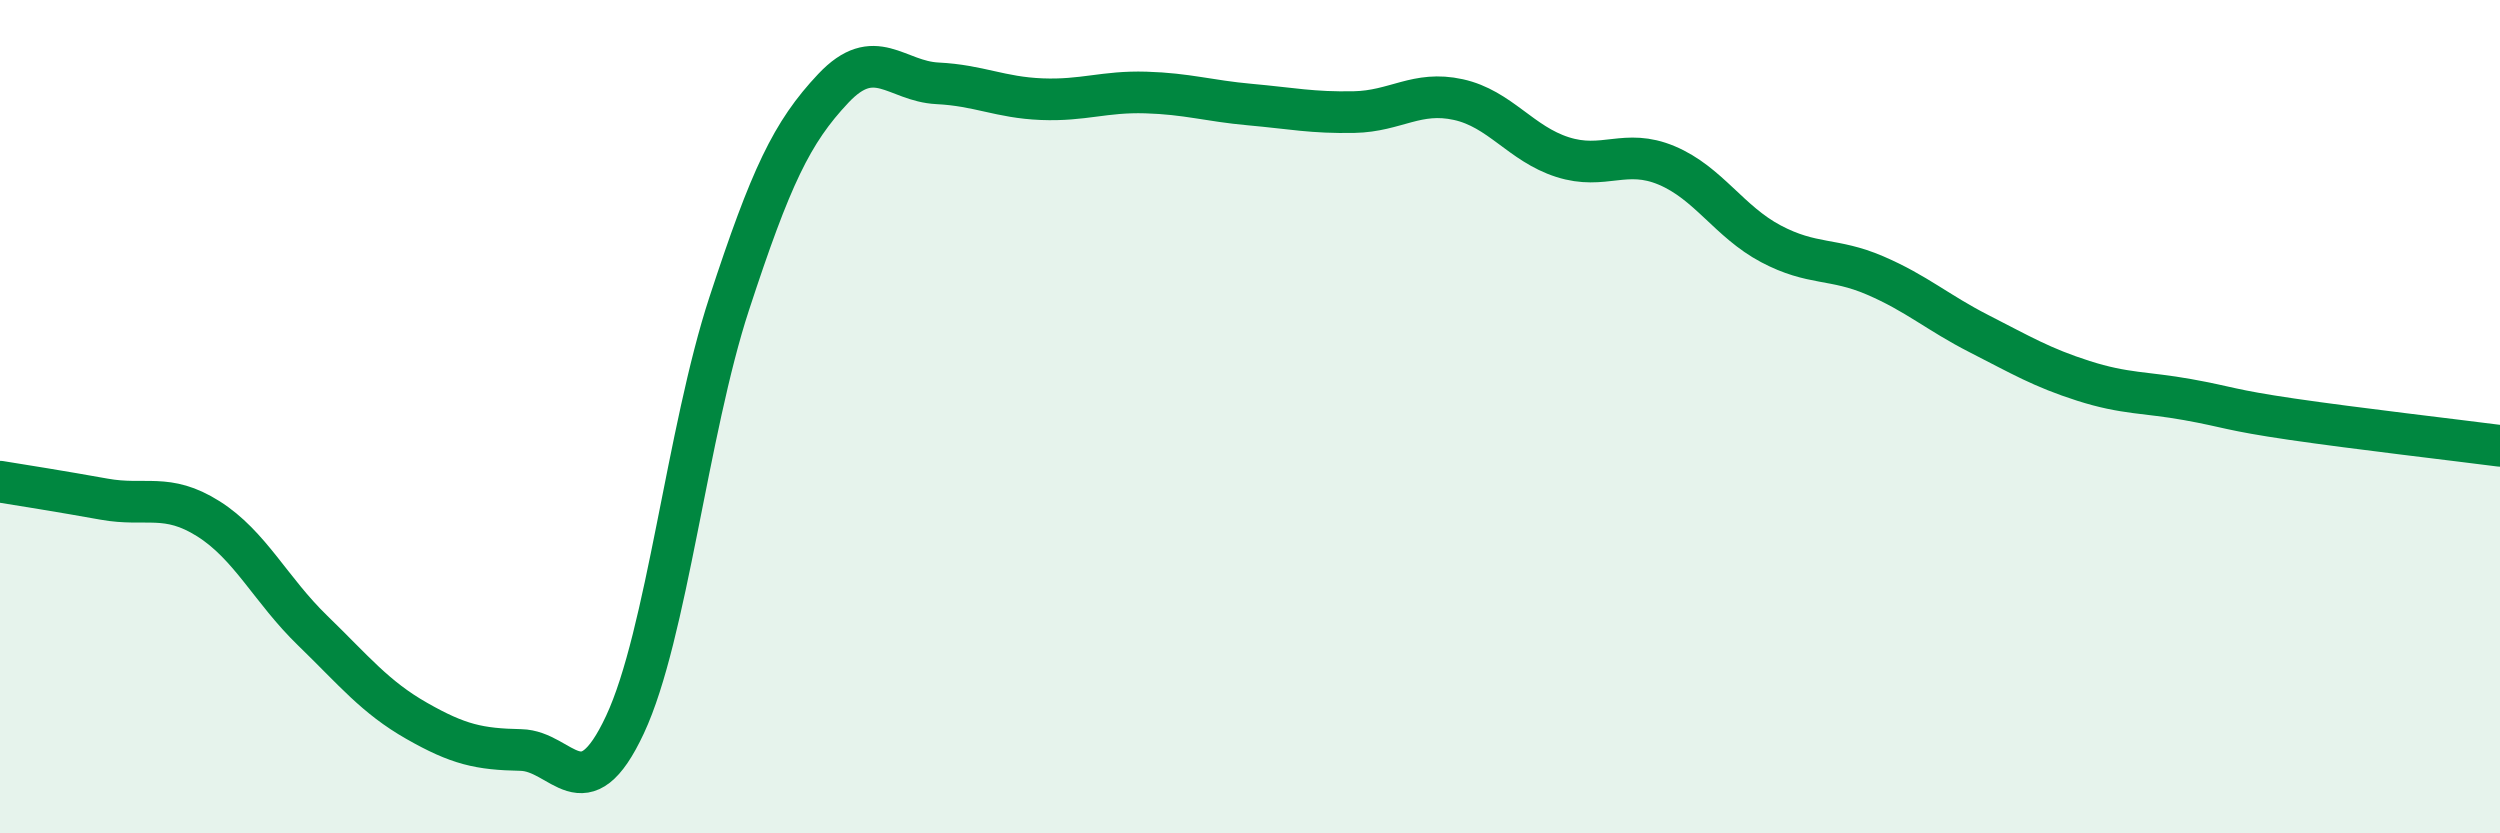
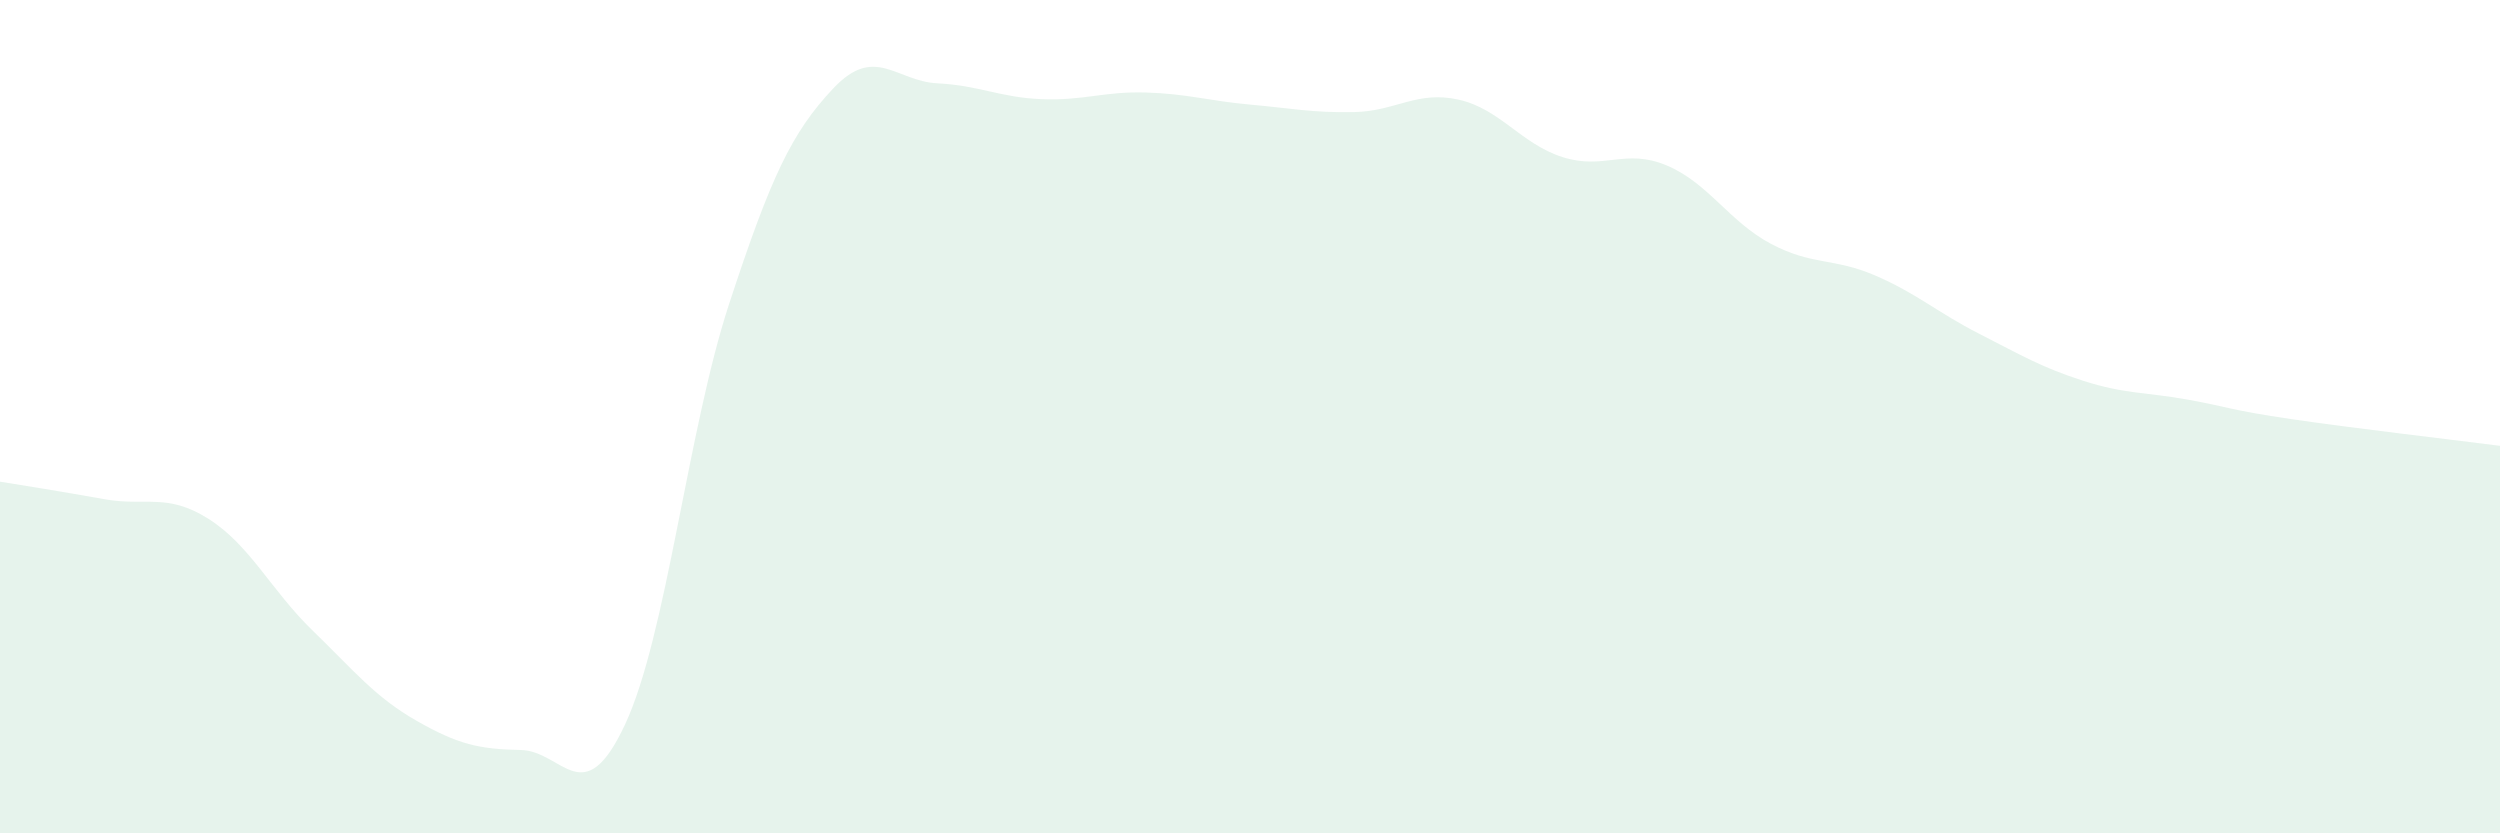
<svg xmlns="http://www.w3.org/2000/svg" width="60" height="20" viewBox="0 0 60 20">
  <path d="M 0,11.56 C 0.5,11.64 1.5,11.8 2.5,11.98 C 3.5,12.16 4,11.82 5,12.45 C 6,13.08 6.5,14.16 7.5,15.13 C 8.5,16.1 9,16.73 10,17.3 C 11,17.87 11.5,17.98 12.5,18 C 13.5,18.02 14,19.53 15,17.39 C 16,15.25 16.5,10.34 17.5,7.29 C 18.5,4.24 19,3.18 20,2.12 C 21,1.06 21.5,1.95 22.5,2 C 23.5,2.05 24,2.34 25,2.38 C 26,2.42 26.5,2.19 27.5,2.22 C 28.5,2.25 29,2.42 30,2.51 C 31,2.6 31.5,2.71 32.5,2.69 C 33.5,2.67 34,2.17 35,2.39 C 36,2.61 36.5,3.45 37.5,3.77 C 38.5,4.09 39,3.55 40,3.97 C 41,4.39 41.5,5.32 42.5,5.85 C 43.5,6.38 44,6.18 45,6.61 C 46,7.04 46.5,7.5 47.5,8.01 C 48.5,8.52 49,8.82 50,9.14 C 51,9.46 51.5,9.41 52.5,9.59 C 53.5,9.77 53.5,9.84 55,10.06 C 56.5,10.28 59,10.57 60,10.7L60 20L0 20Z" fill="#008740" opacity="0.1" stroke-linecap="round" stroke-linejoin="round" />
-   <path d="M 0,11.56 C 0.5,11.64 1.5,11.8 2.5,11.98 C 3.5,12.16 4,11.82 5,12.45 C 6,13.08 6.5,14.16 7.5,15.13 C 8.5,16.1 9,16.73 10,17.3 C 11,17.87 11.5,17.98 12.5,18 C 13.5,18.02 14,19.53 15,17.39 C 16,15.25 16.5,10.34 17.5,7.29 C 18.5,4.24 19,3.18 20,2.12 C 21,1.06 21.5,1.95 22.5,2 C 23.5,2.05 24,2.34 25,2.38 C 26,2.42 26.5,2.19 27.5,2.22 C 28.5,2.25 29,2.42 30,2.51 C 31,2.6 31.5,2.71 32.5,2.69 C 33.5,2.67 34,2.17 35,2.39 C 36,2.61 36.5,3.45 37.5,3.77 C 38.5,4.09 39,3.55 40,3.97 C 41,4.39 41.5,5.32 42.5,5.85 C 43.5,6.38 44,6.18 45,6.61 C 46,7.04 46.5,7.5 47.5,8.01 C 48.5,8.52 49,8.82 50,9.14 C 51,9.46 51.5,9.41 52.5,9.59 C 53.5,9.77 53.5,9.84 55,10.06 C 56.5,10.28 59,10.57 60,10.7" stroke="#008740" stroke-width="1" fill="none" stroke-linecap="round" stroke-linejoin="round" />
</svg>